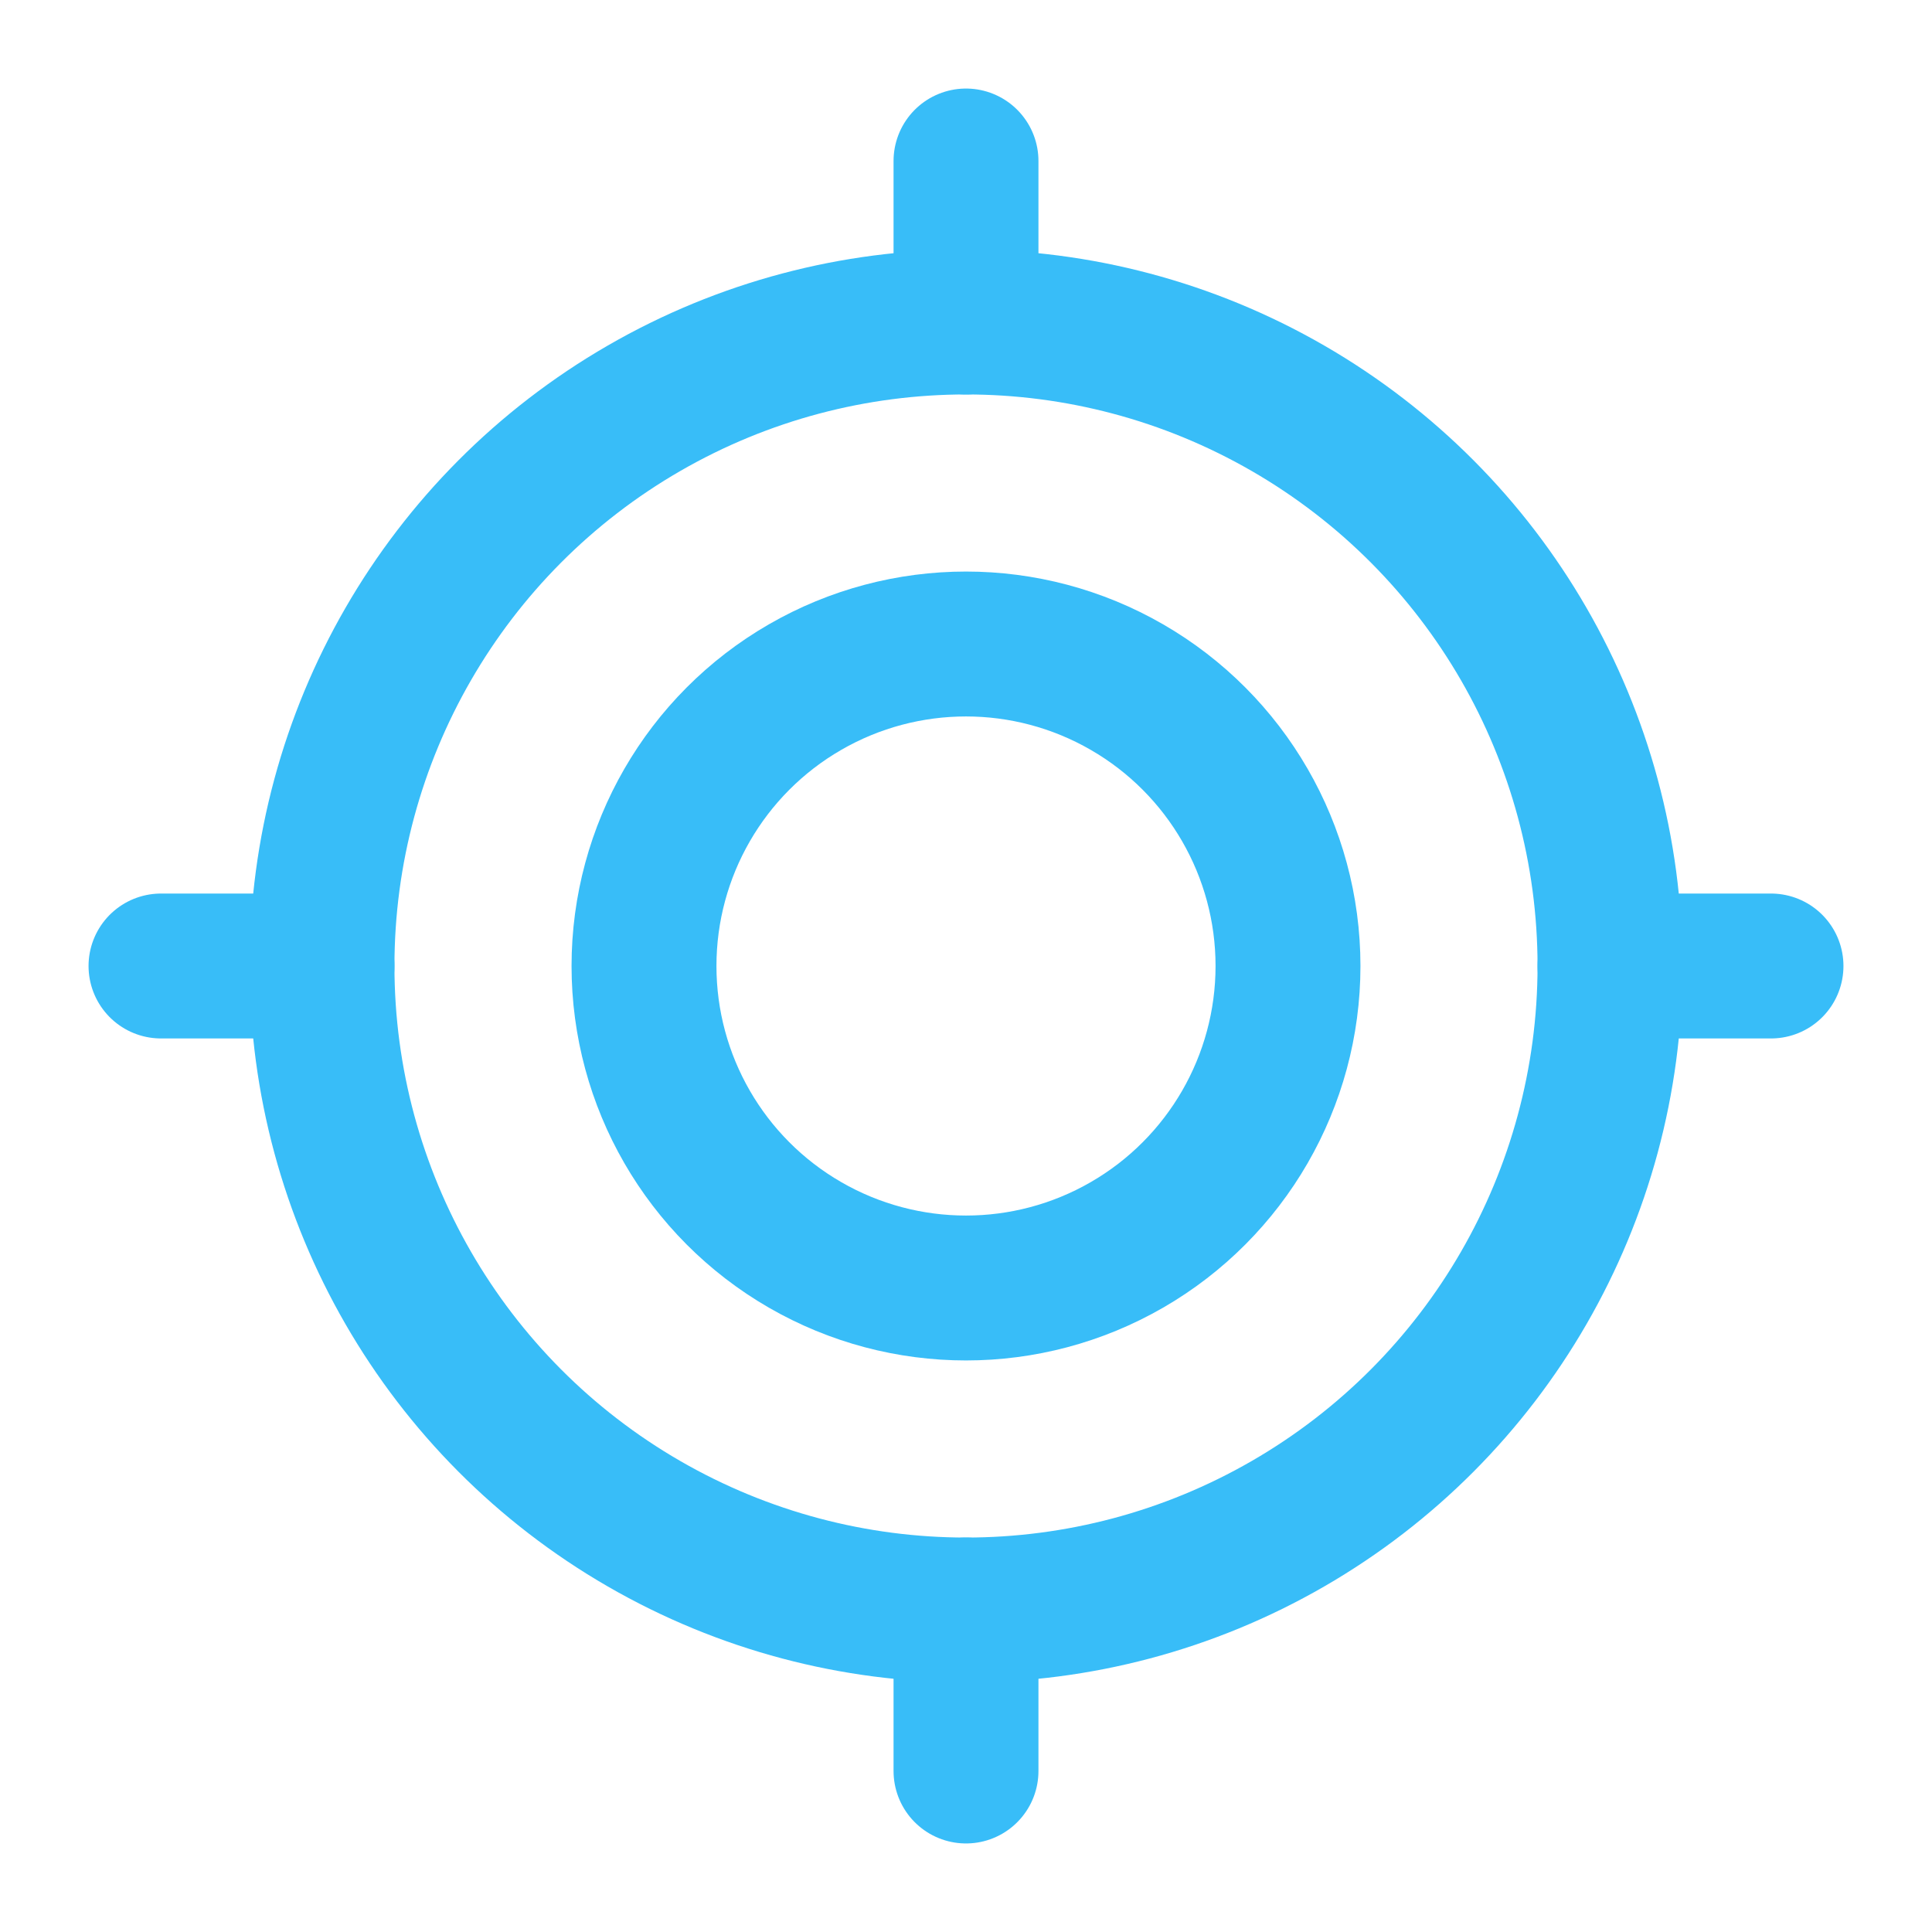
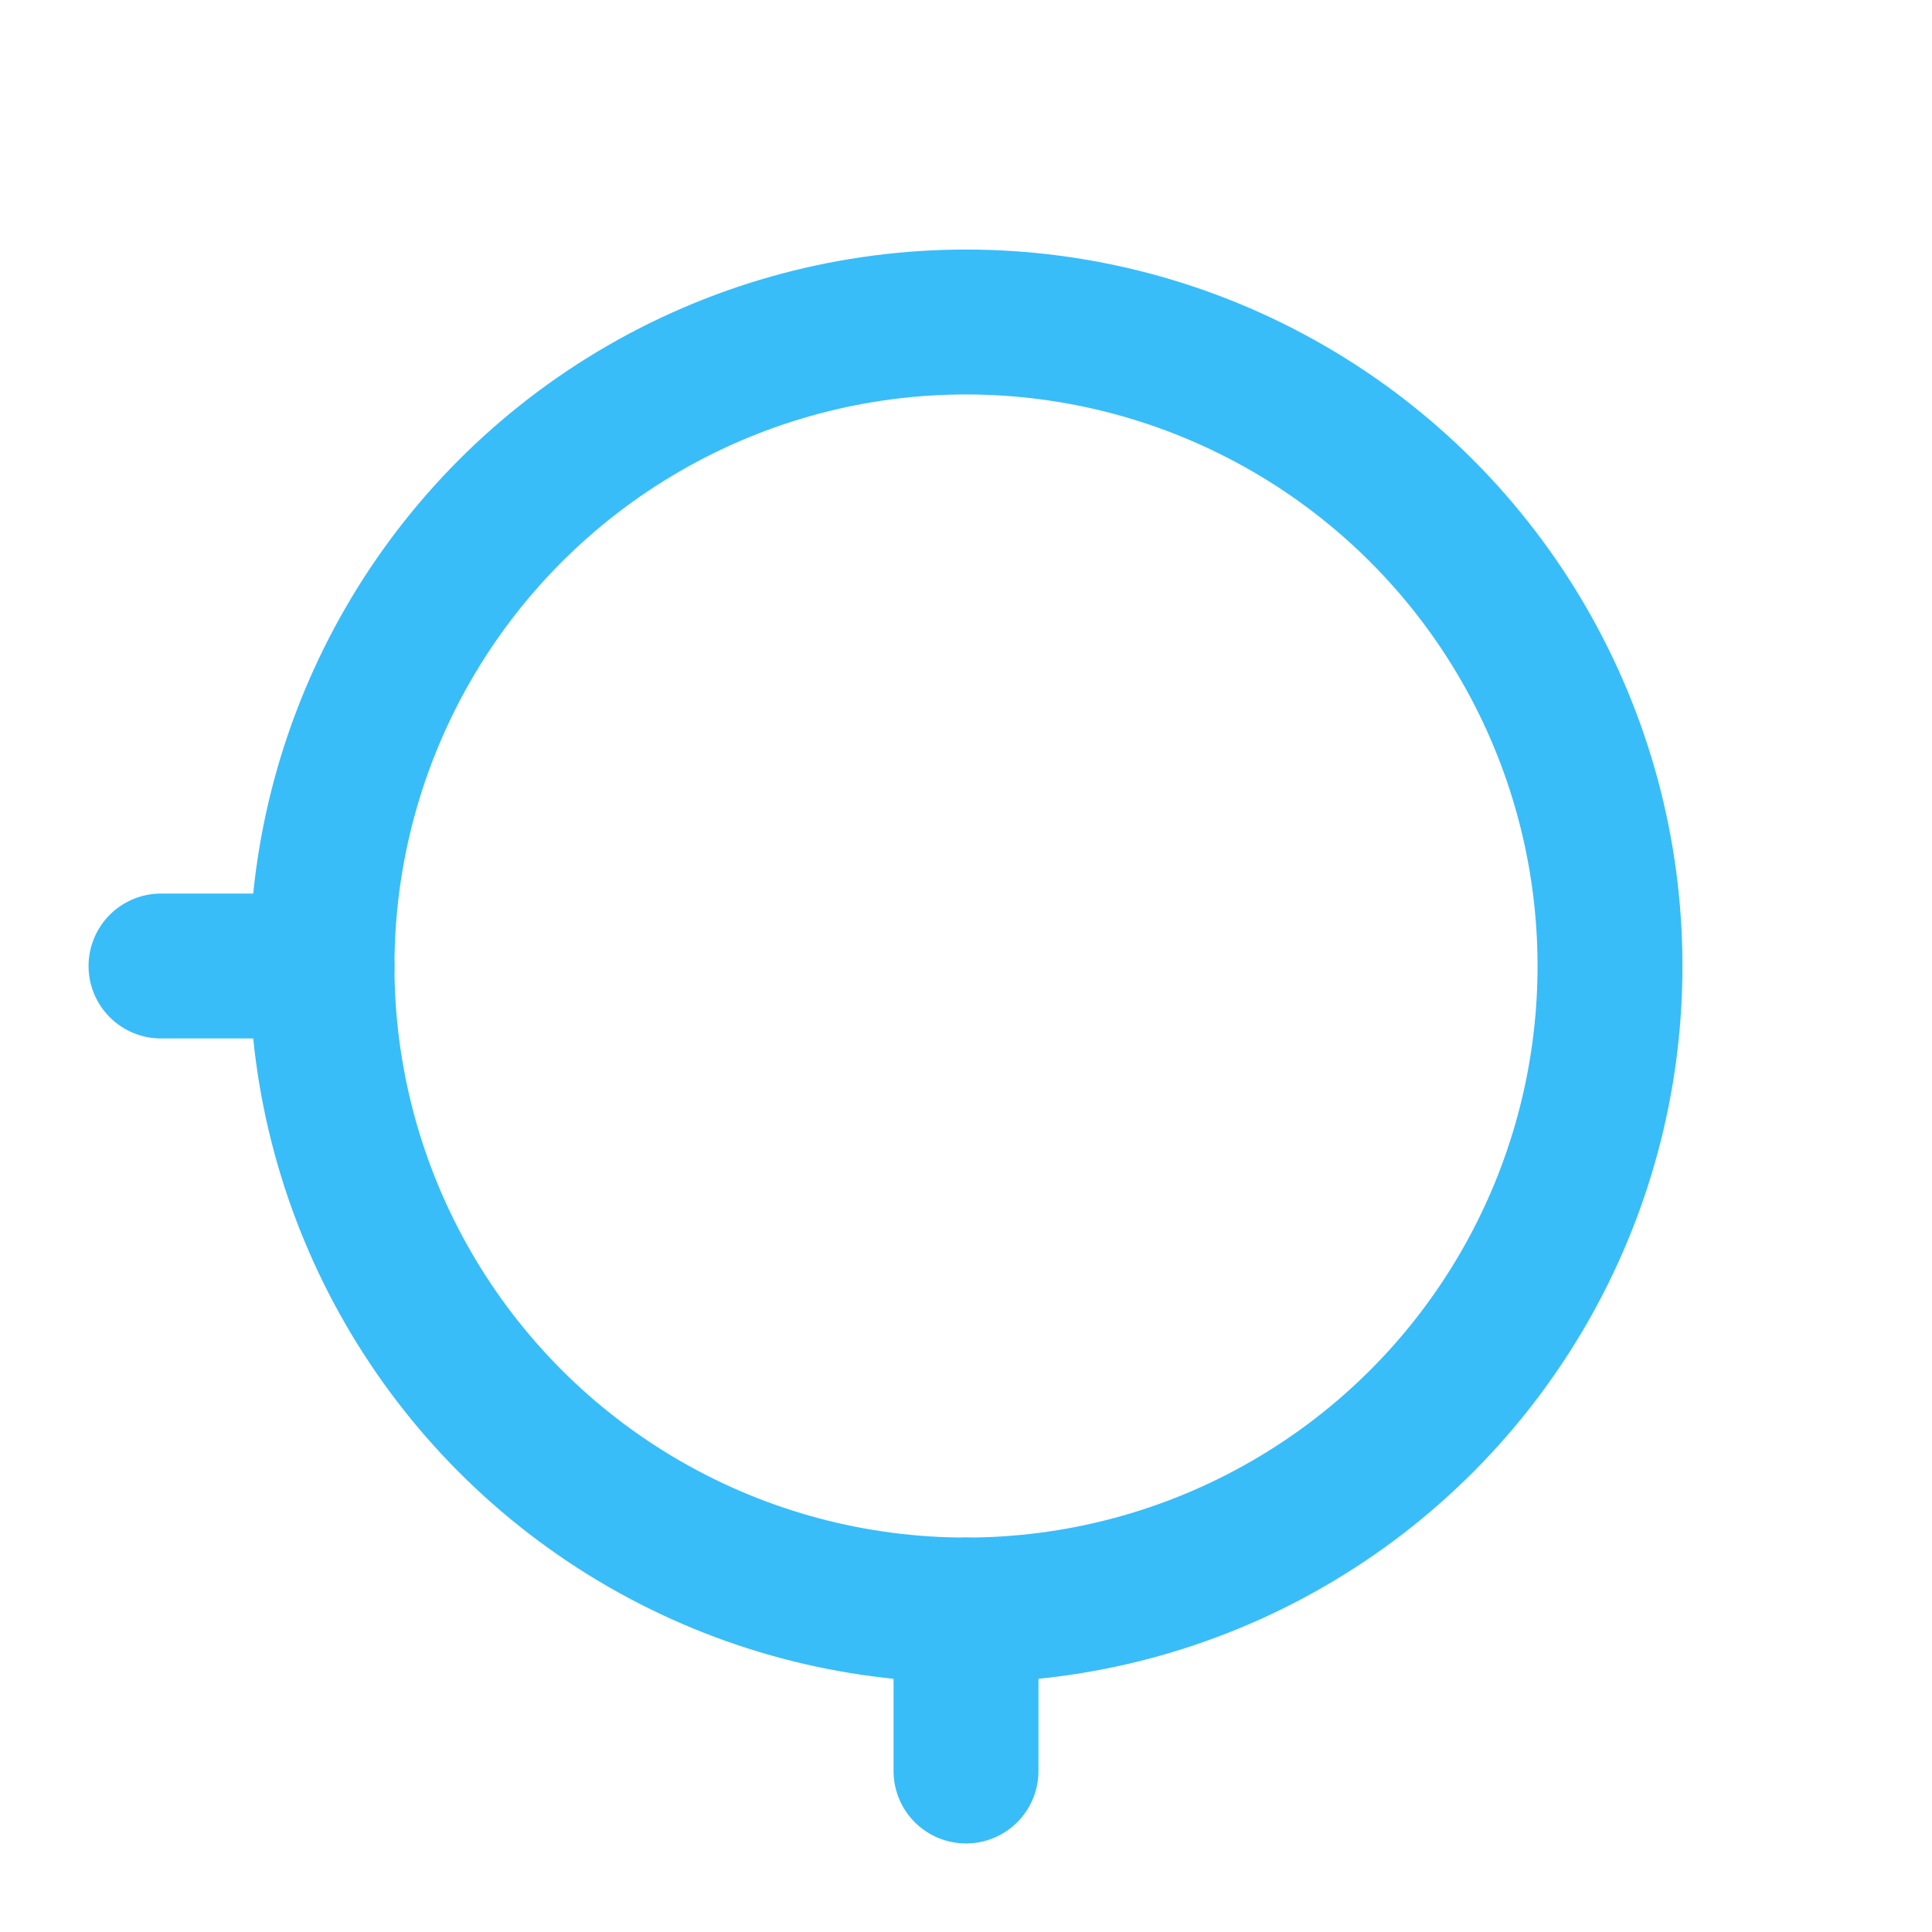
<svg xmlns="http://www.w3.org/2000/svg" viewBox="0 0 24 24" fill="none" stroke="#38bdf8" stroke-width="1.8" stroke-linecap="round" stroke-linejoin="round">
  <circle cx="12" cy="12" r="8" />
-   <circle cx="12" cy="12" r="4" />
-   <path d="M12 4V2" />
  <path d="M12 22v-2" />
  <path d="M4 12H2" />
-   <path d="M22 12h-2" />
</svg>